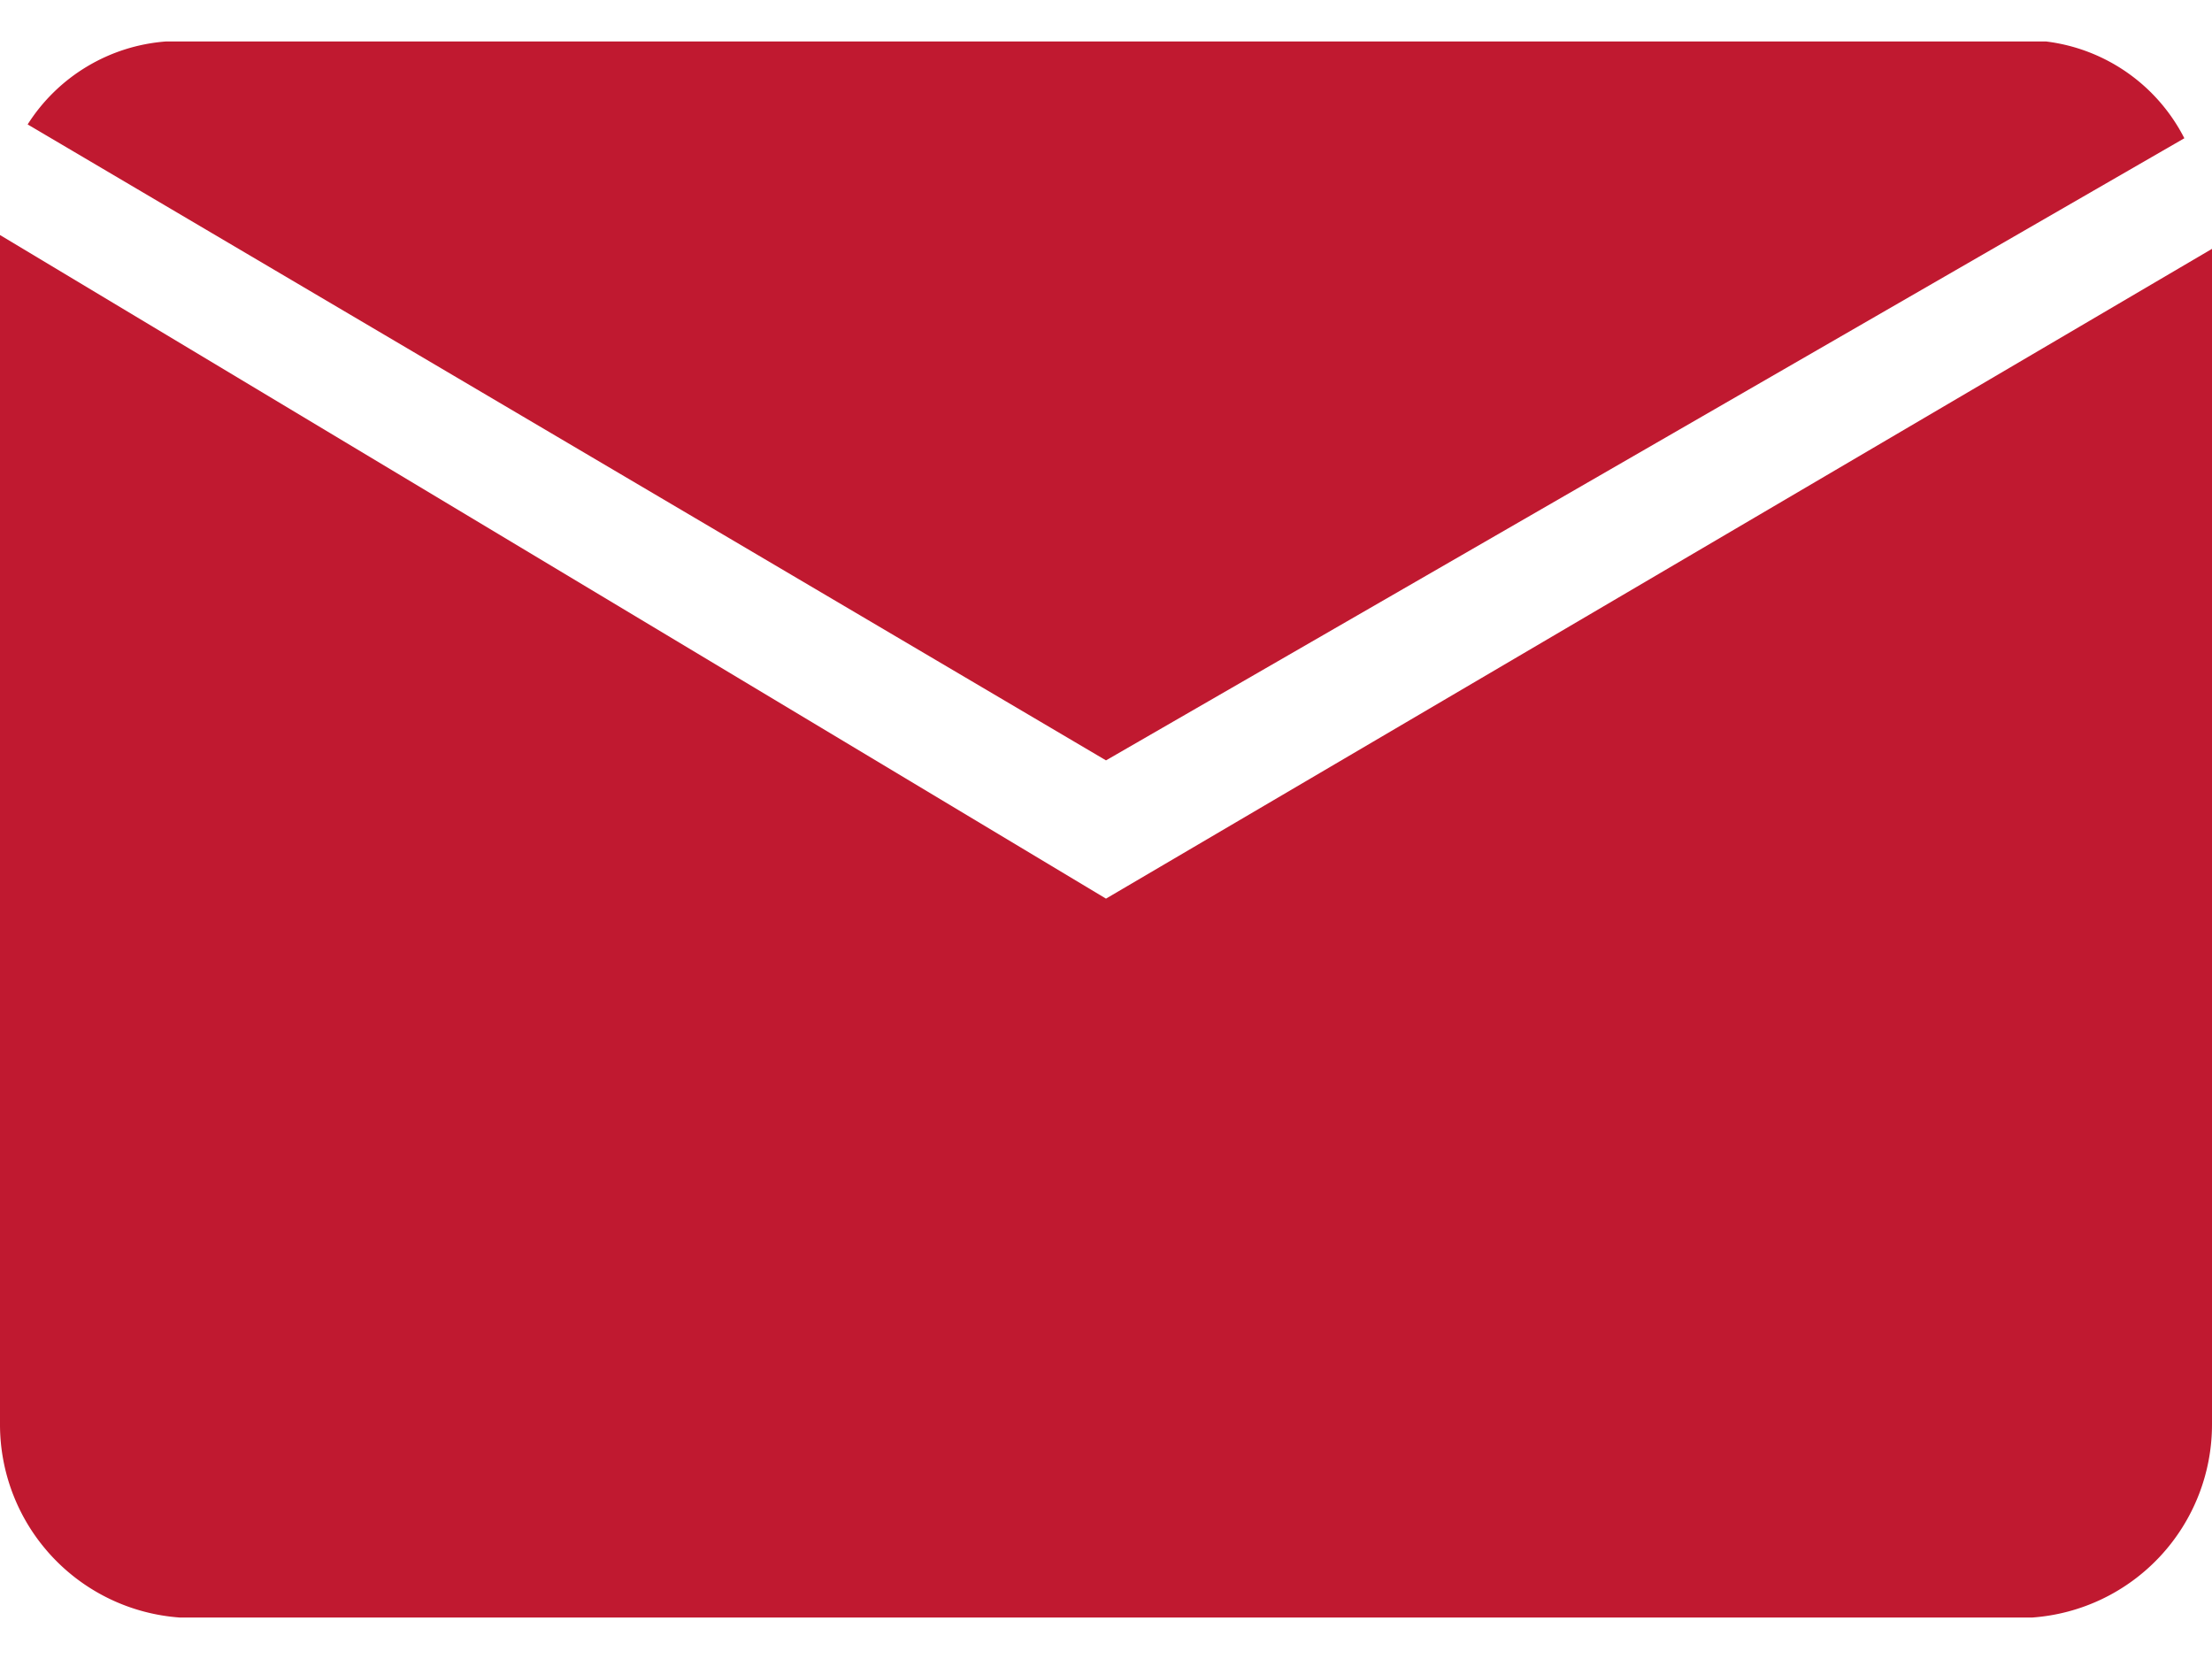
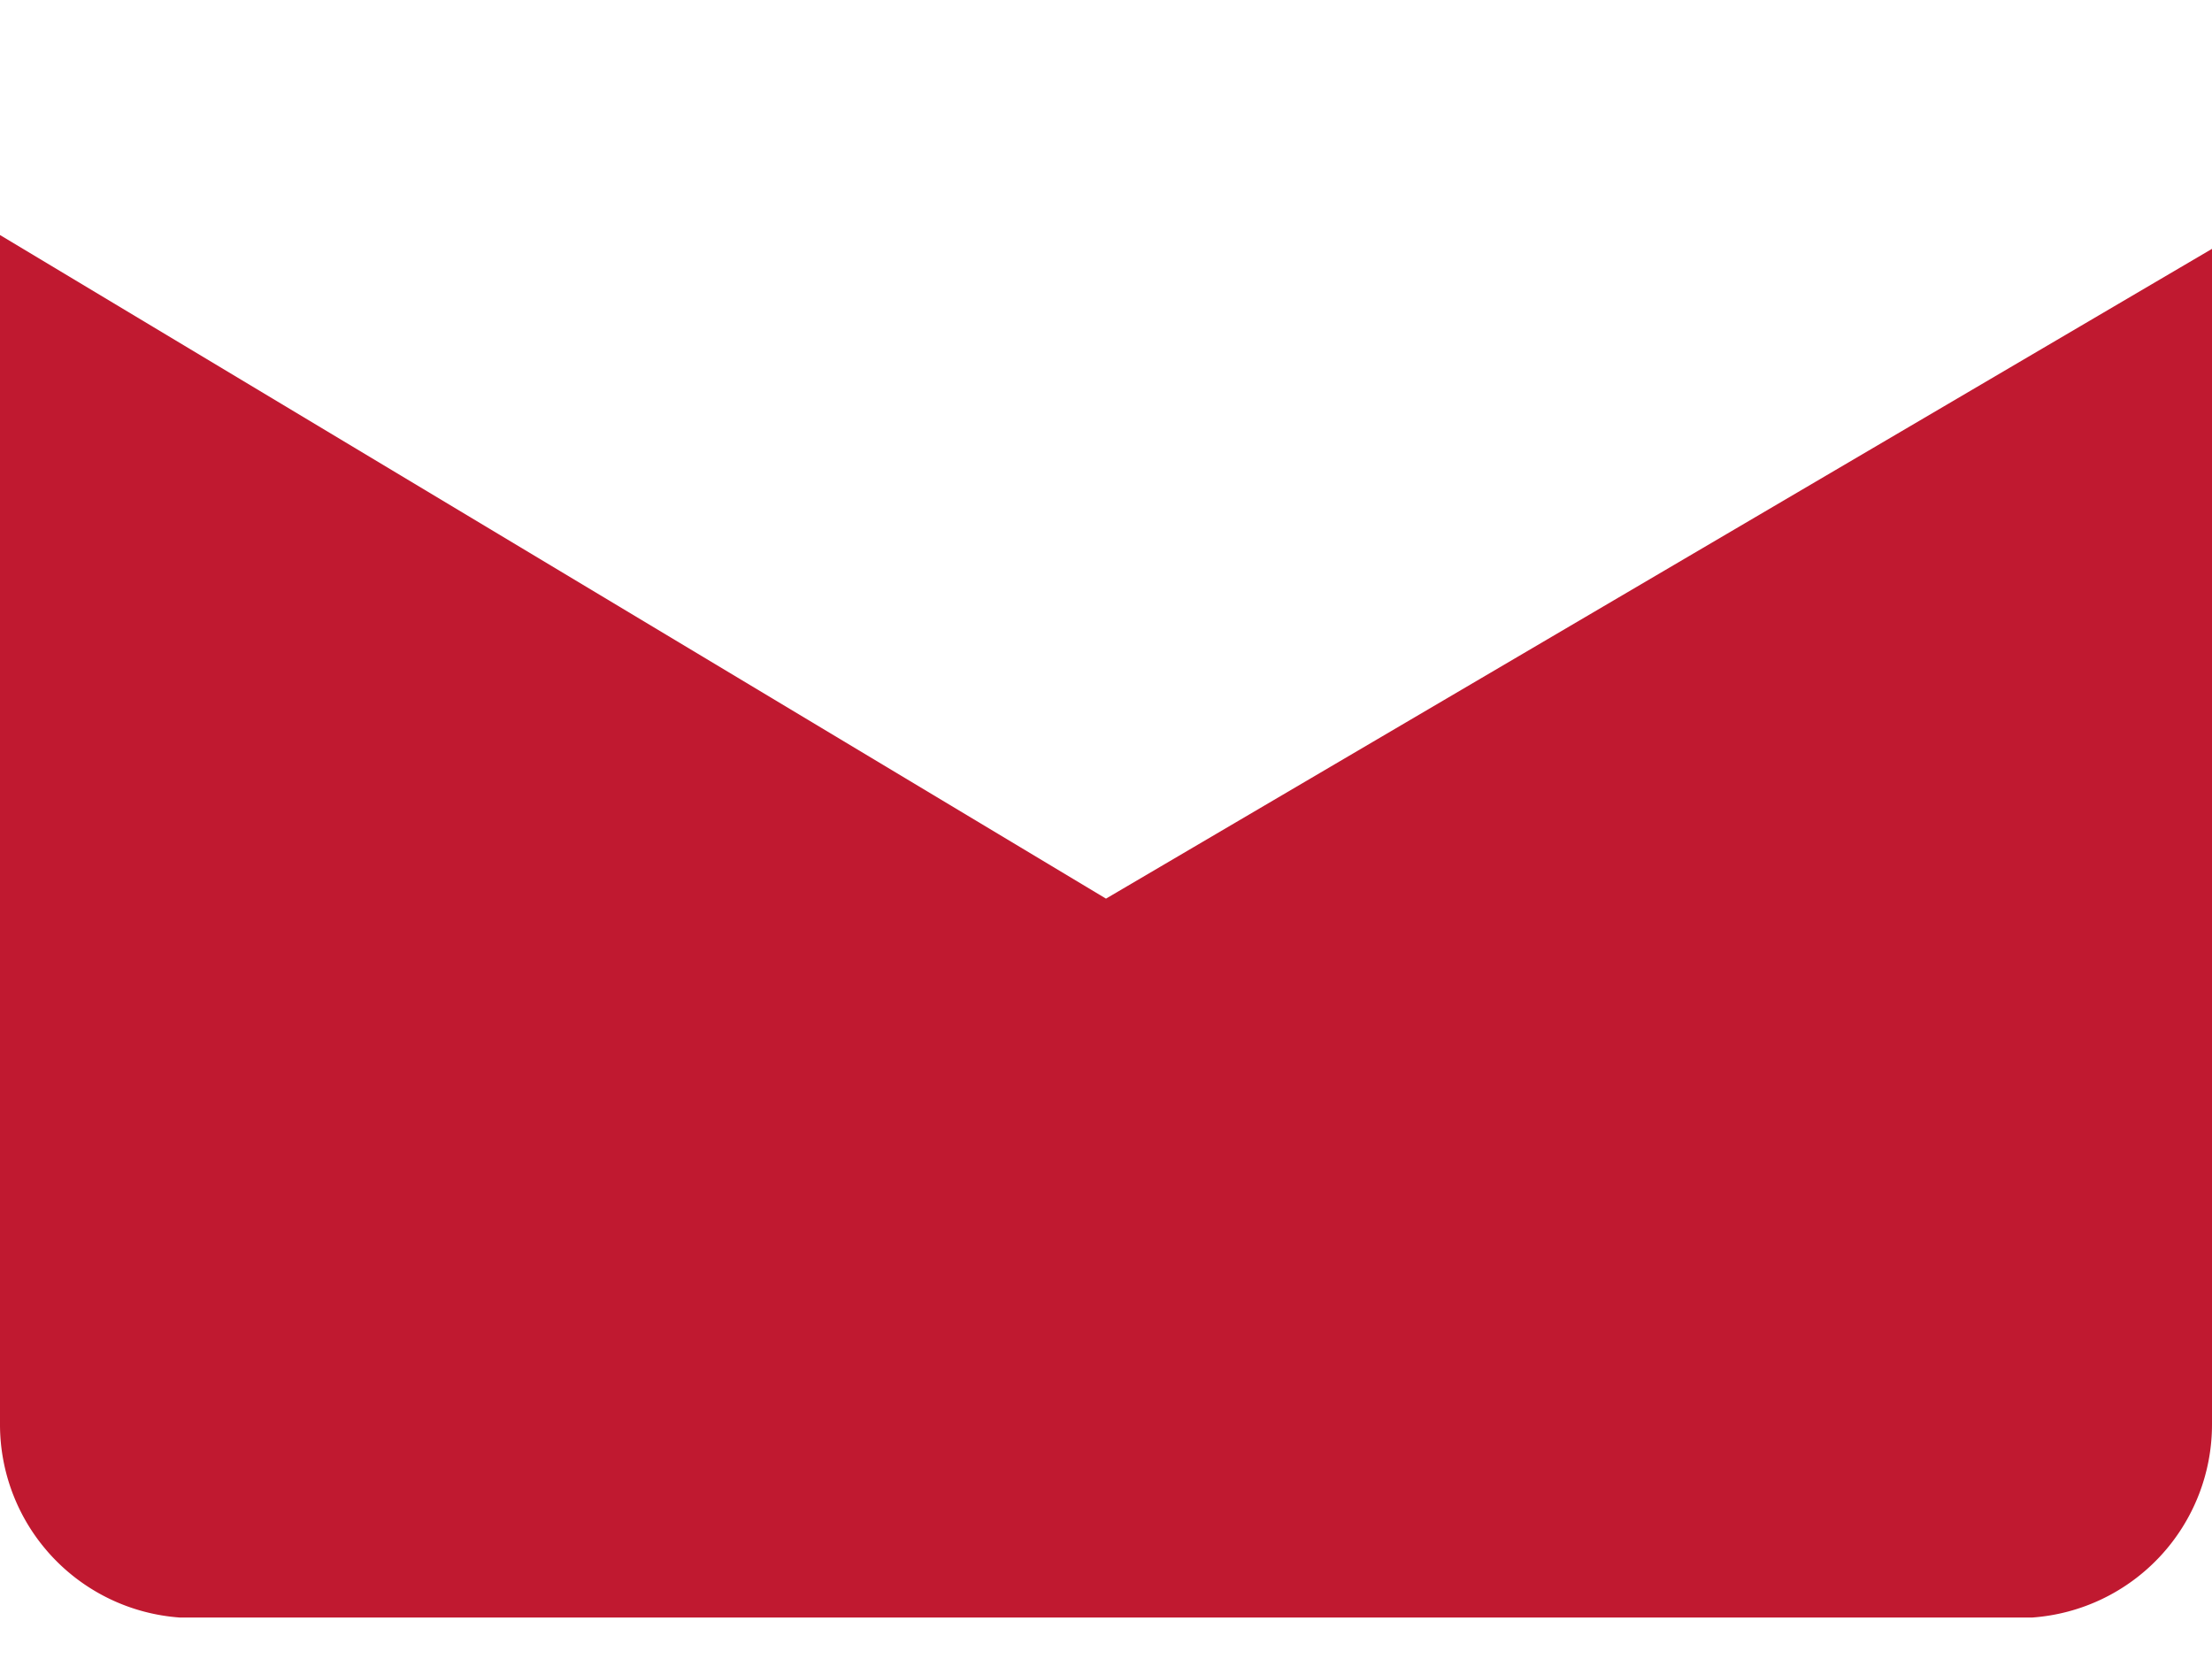
<svg xmlns="http://www.w3.org/2000/svg" width="16" height="12">
  <path fill="#c01930" d="M8 6.5 0 1.7v8.6a1.4 1.4 0 0 0 1.3 1.4h13.4a1.4 1.4 0 0 0 1.3-1.4V1.8Z" />
-   <path fill="#c01930" d="M8 5.5 15.8 1a1.3 1.3 0 0 0-1-.7H1.2a1.3 1.3 0 0 0-1 .6Z" />
</svg>